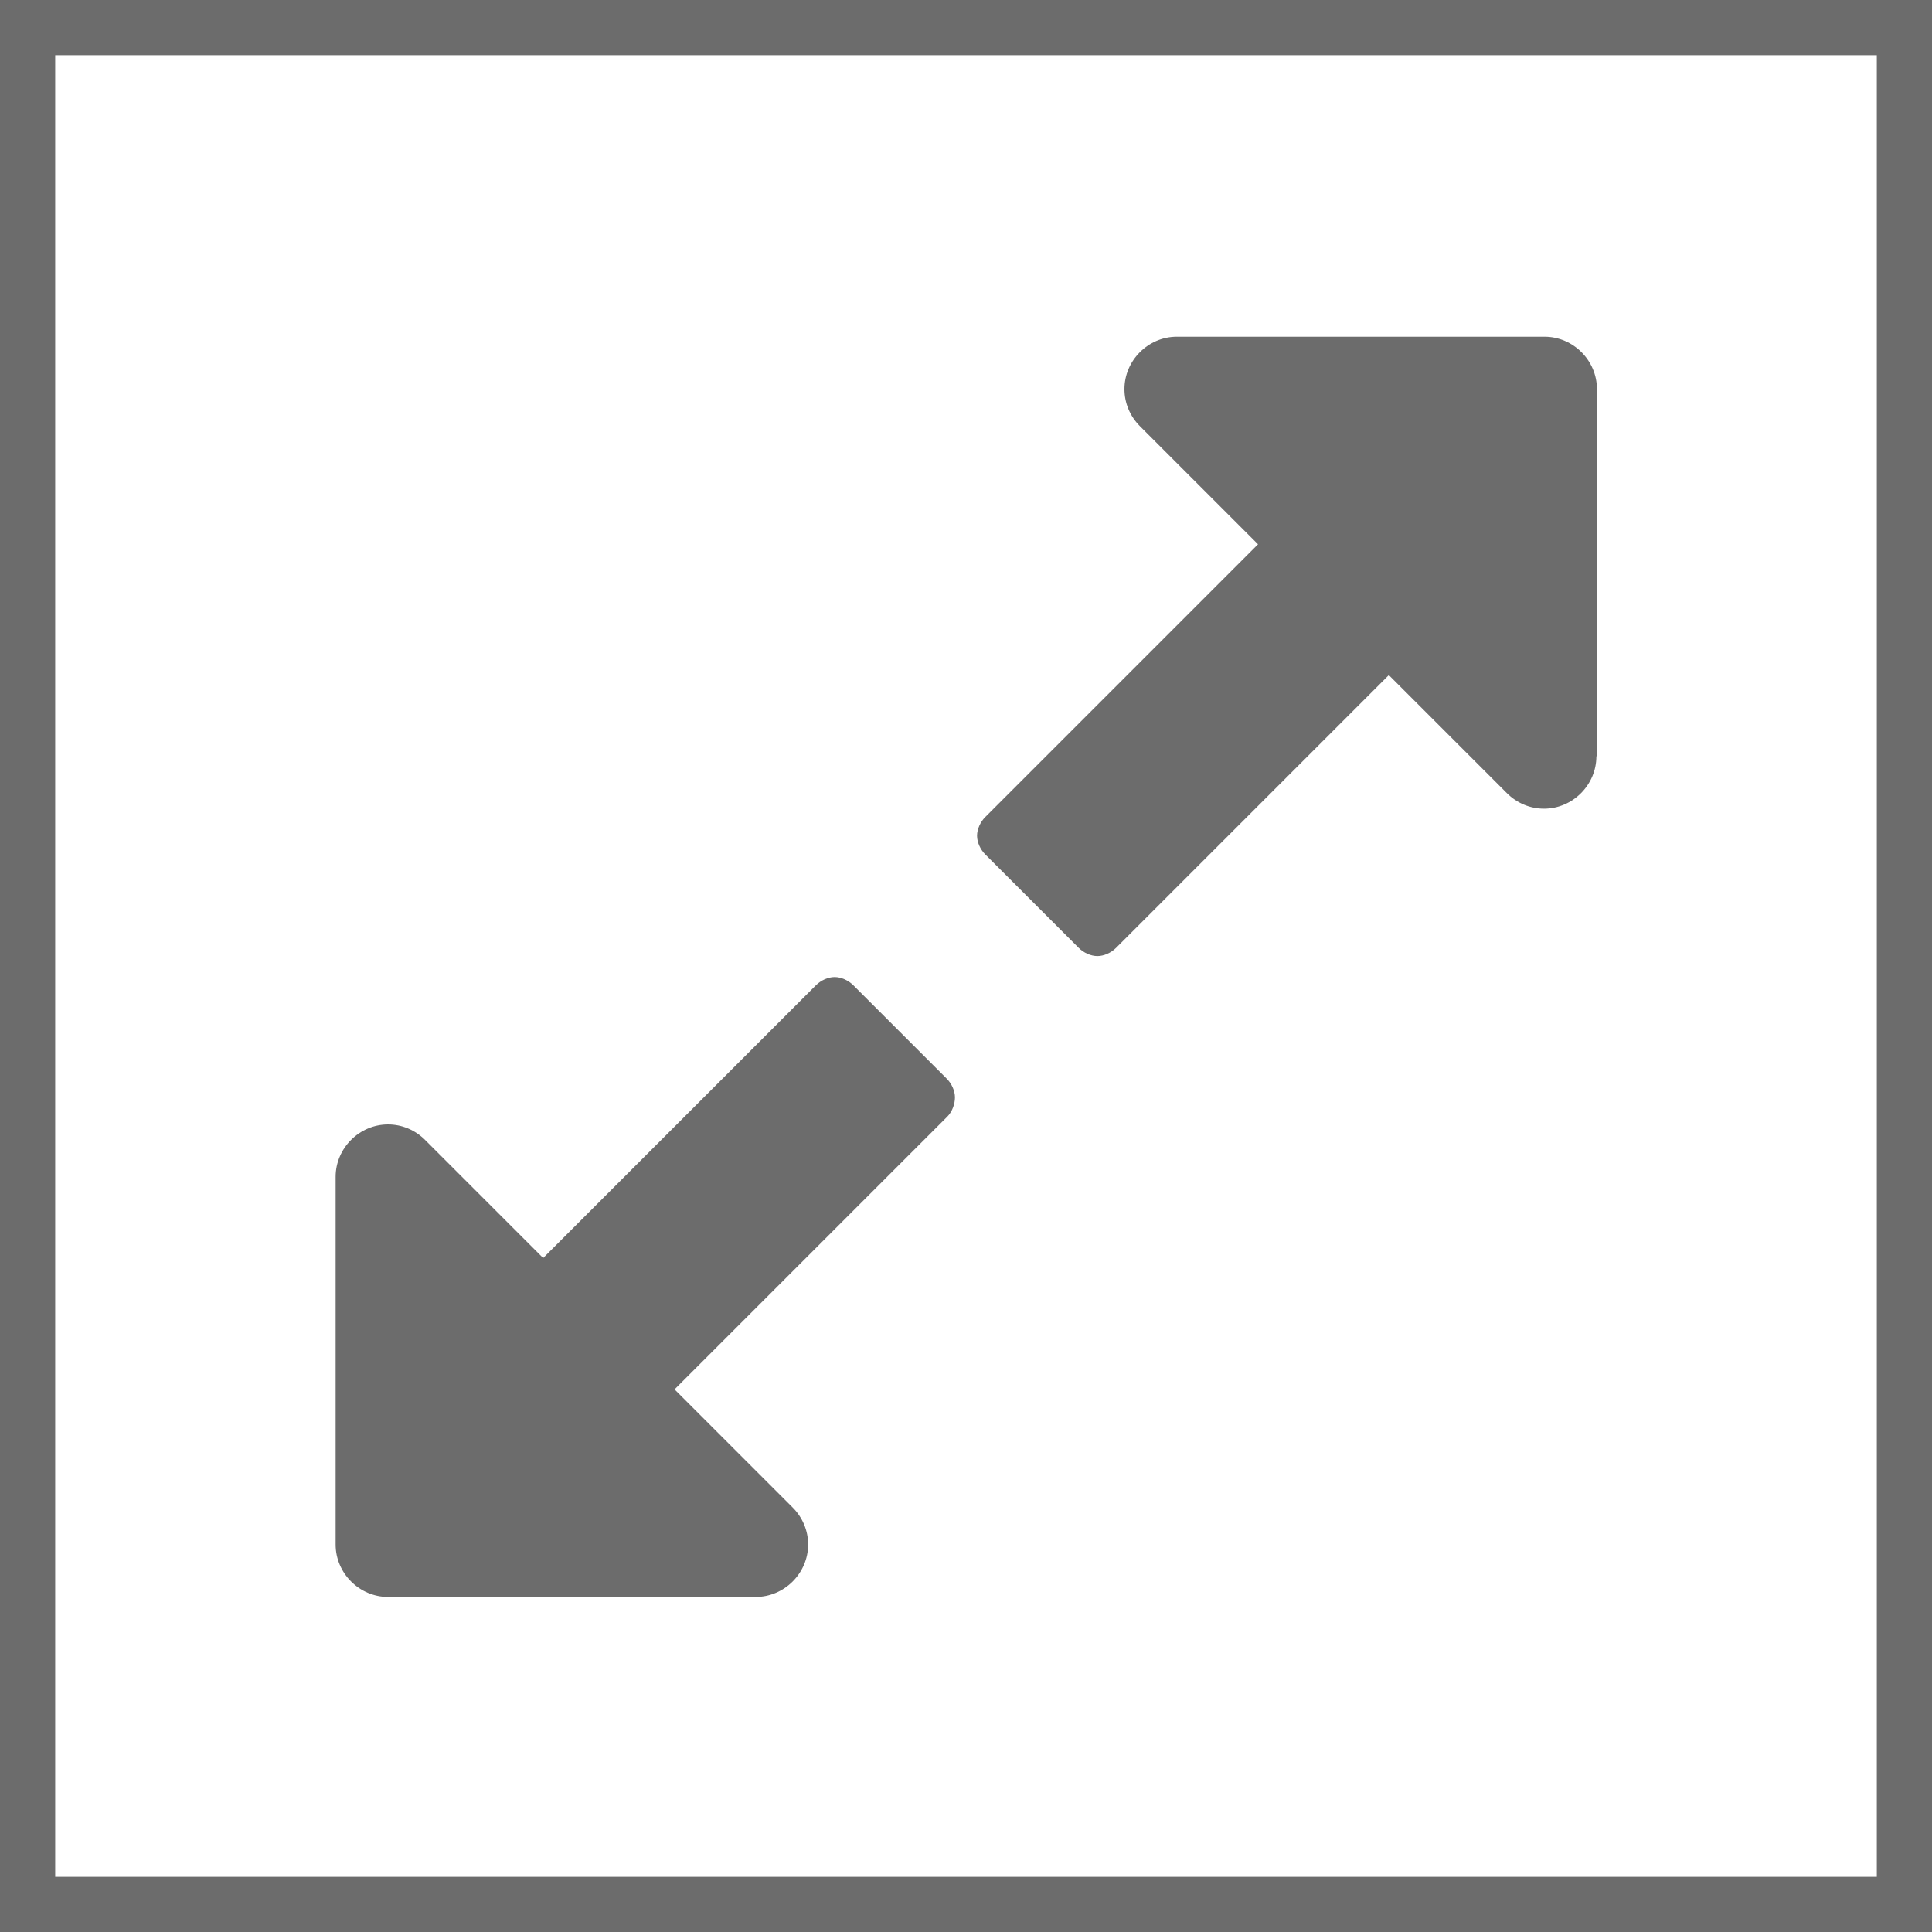
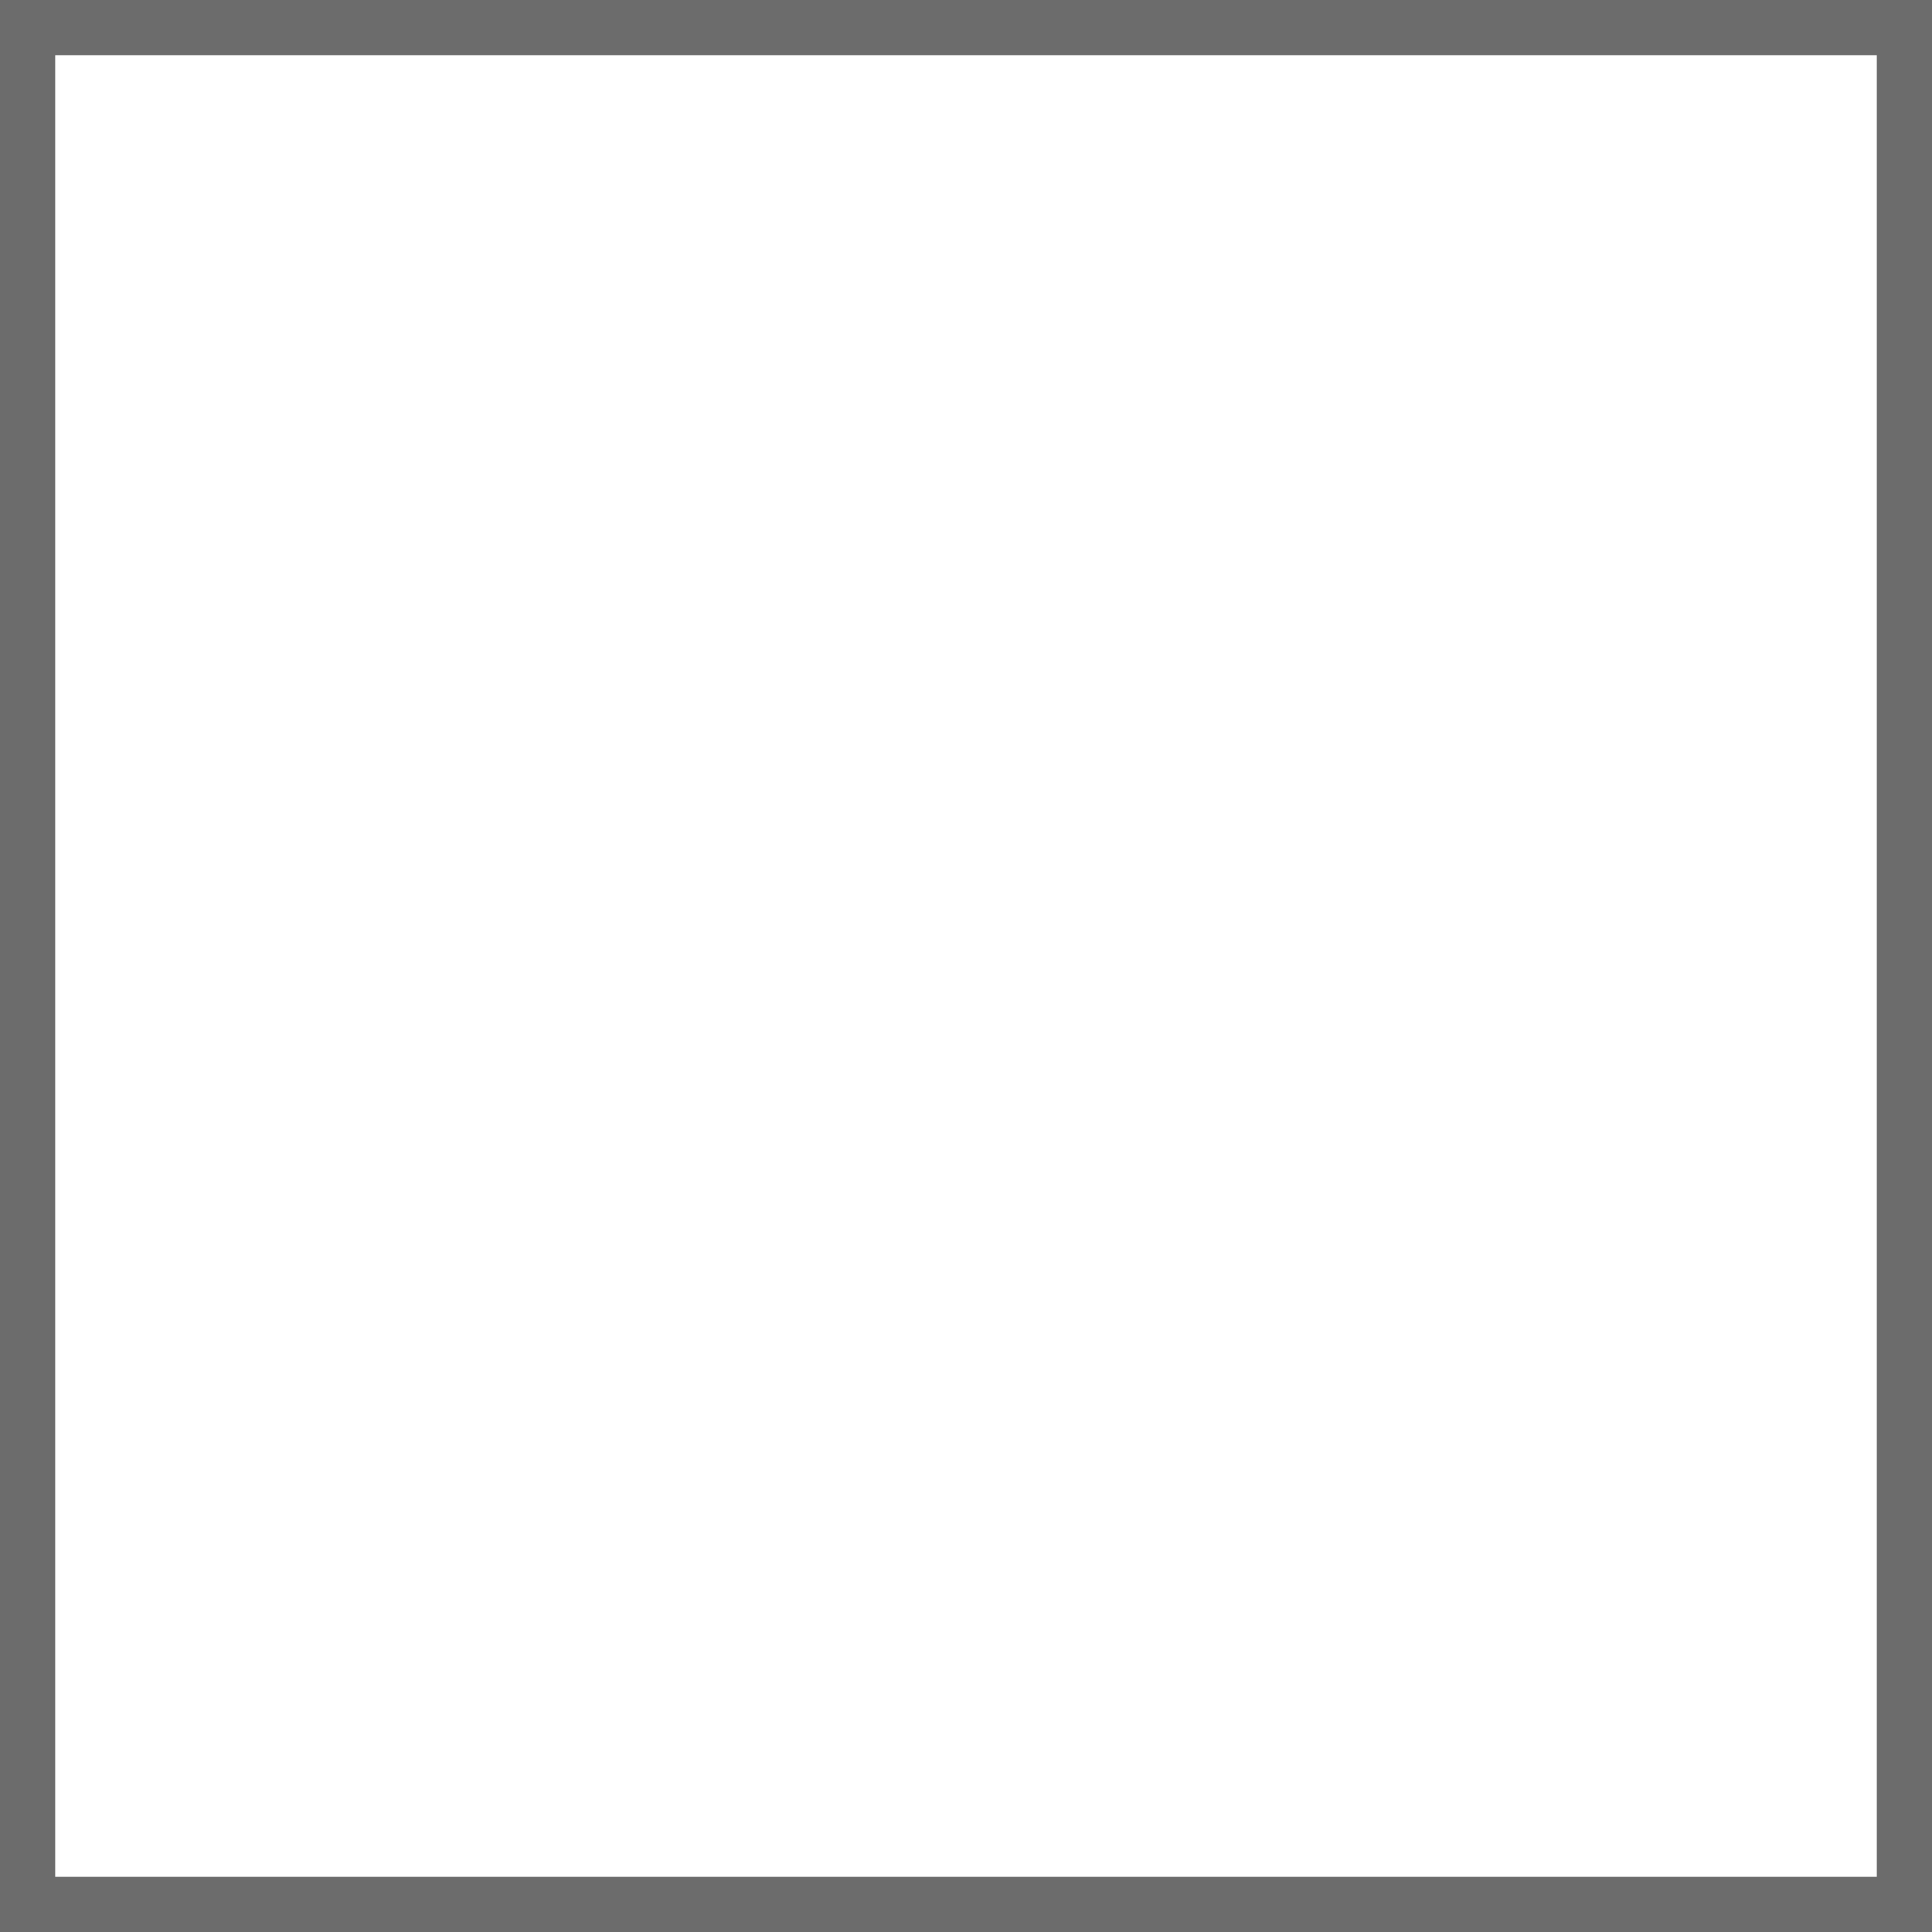
<svg xmlns="http://www.w3.org/2000/svg" version="1.0" id="Calque_1" x="0px" y="0px" viewBox="0 0 35 35" enable-background="new 0 0 35 35" xml:space="preserve">
  <g>
-     <path fill="#6C6C6C" d="M34,1v33H1V1H34 M35,0H0v35h35V0L35,0z" />
+     <path fill="#6C6C6C" d="M34,1v33H1V1M35,0H0v35h35V0L35,0z" />
  </g>
-   <path fill="#6C6C6C" d="M17.16,20.23l-4.94,4.94l2.14,2.14c0.18,0.18,0.28,0.42,0.28,0.67c0,0.52-0.43,0.95-0.95,0.95H7.03  c-0.52,0-0.95-0.43-0.95-0.95v-6.66c0-0.52,0.43-0.95,0.95-0.95c0.25,0,0.49,0.1,0.67,0.28l2.14,2.14l4.94-4.94  c0.09-0.09,0.22-0.15,0.34-0.15c0.12,0,0.25,0.06,0.34,0.15l1.69,1.69c0.09,0.09,0.15,0.22,0.15,0.34S17.25,20.14,17.16,20.23z   M28.92,13.7c0,0.52-0.43,0.95-0.95,0.95c-0.25,0-0.49-0.1-0.67-0.28l-2.14-2.14l-4.94,4.94c-0.09,0.09-0.22,0.15-0.34,0.15  c-0.12,0-0.25-0.06-0.34-0.15l-1.69-1.69c-0.09-0.09-0.15-0.22-0.15-0.34c0-0.12,0.06-0.25,0.15-0.34l4.94-4.94l-2.14-2.14  c-0.18-0.18-0.28-0.42-0.28-0.67c0-0.52,0.43-0.95,0.95-0.95h6.66c0.52,0,0.95,0.43,0.95,0.95V13.7z" />
</svg>